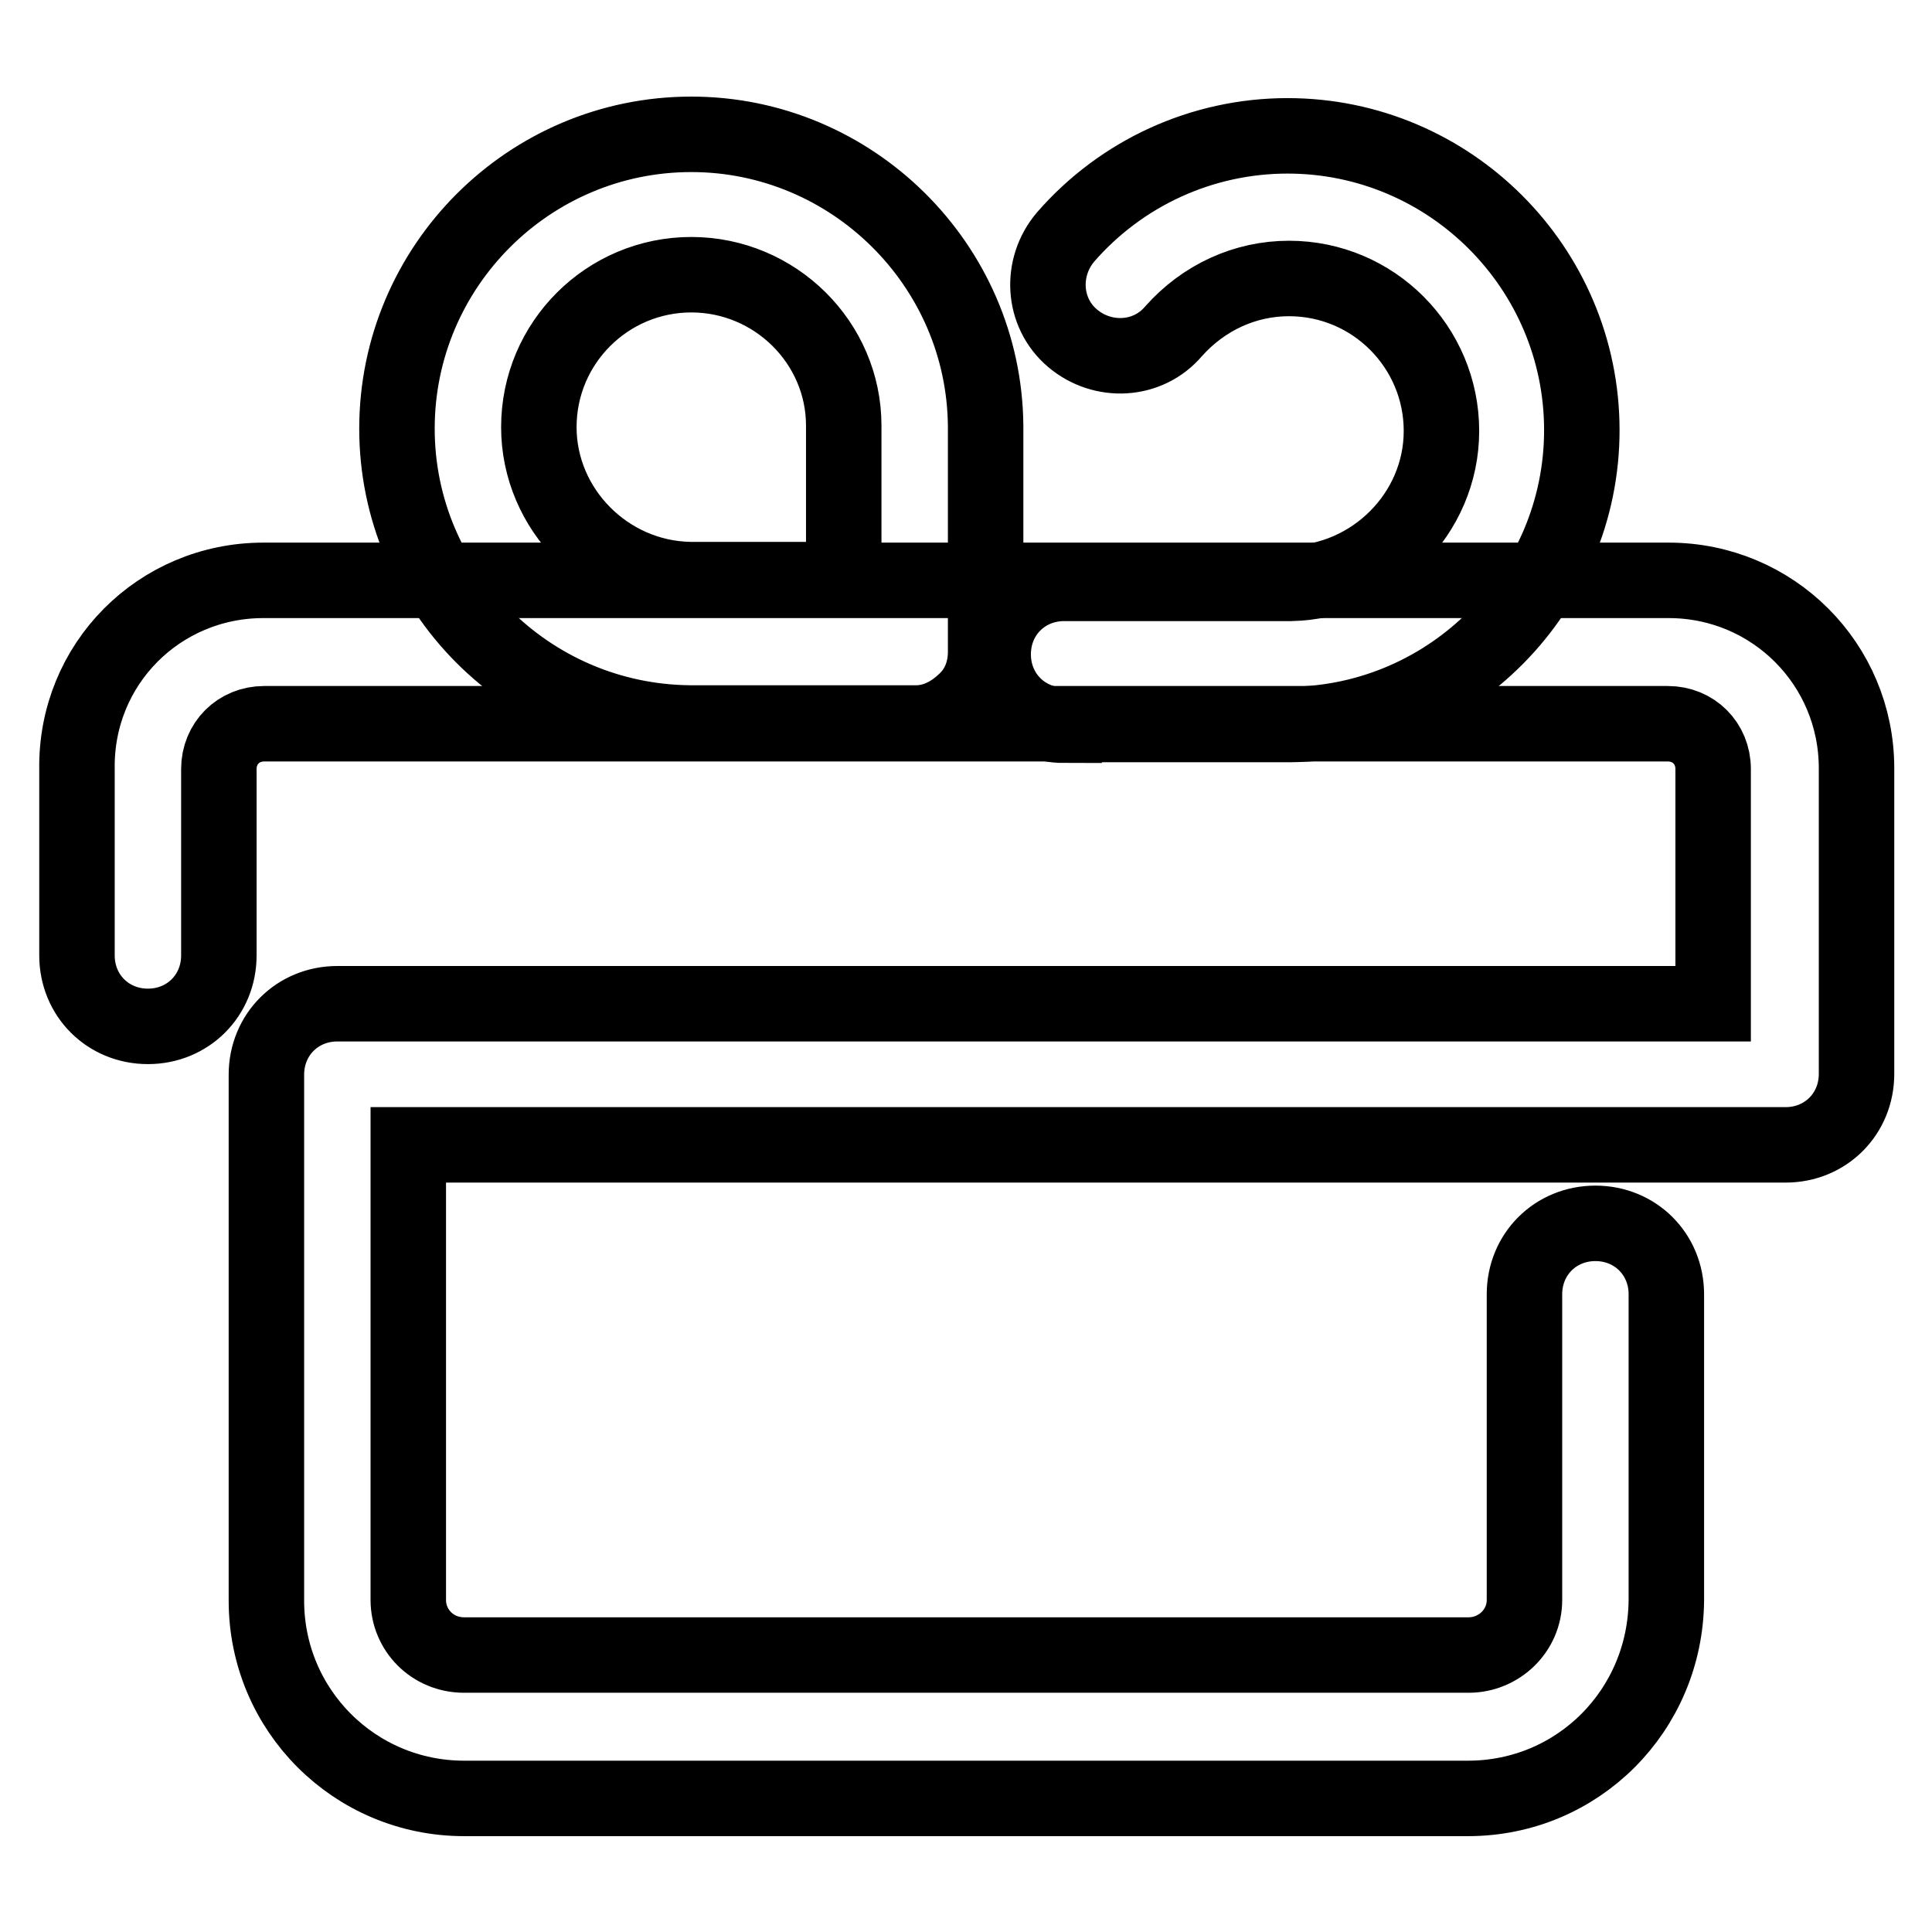
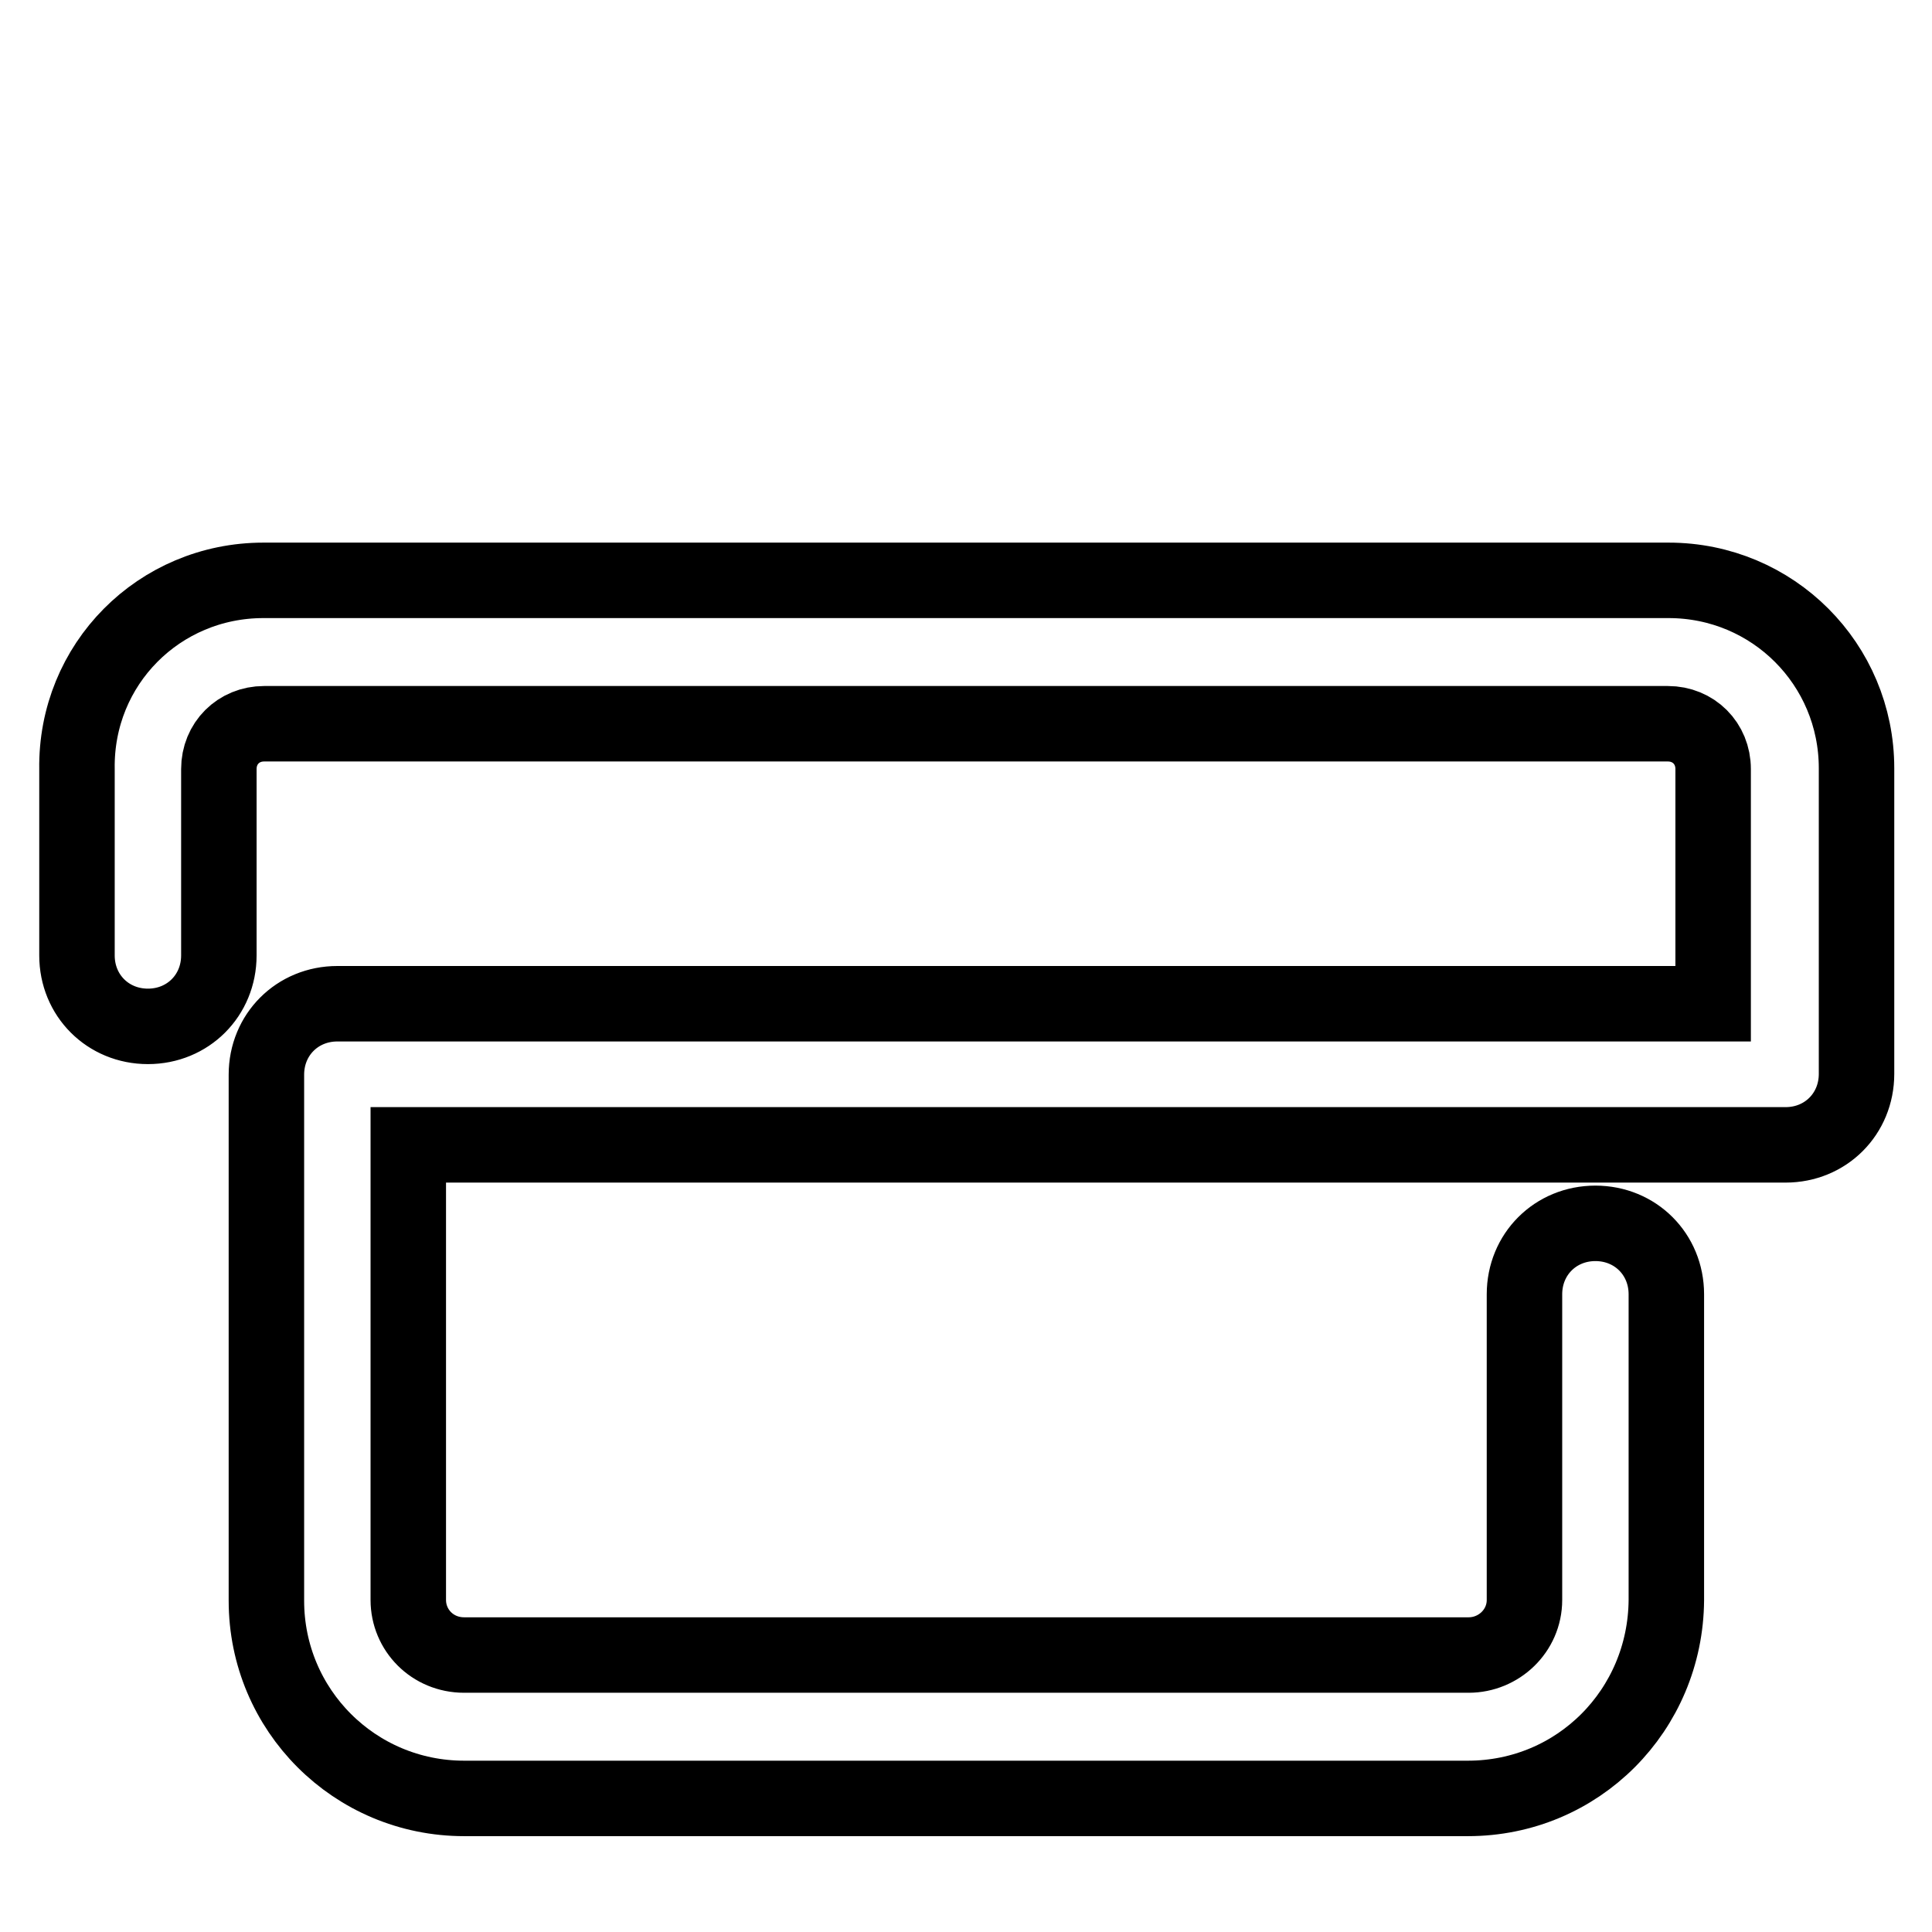
<svg xmlns="http://www.w3.org/2000/svg" version="1.1" x="0px" y="0px" viewBox="0 0 256 256" enable-background="new 0 0 256 256" xml:space="preserve">
  <g>
    <path stroke-width="10" fill-opacity="0" stroke="#000000" d="M194.5,238.3H61.5c-14.5,0-26.2-11.7-26.2-26.2v-69.7c0-5.3,4.1-9.4,9.4-9.4H227v-31.1c0-3.4-2.6-6-6-6 h-186c-3.4,0-6,2.6-6,6v24.7c0,5.3-4.1,9.4-9.4,9.4s-9.4-4.1-9.4-9.4v-24.7C10,88,21.1,76.9,34.9,76.9h186.2 c13.8,0,24.9,11.1,24.9,24.9v40.5c0,5.3-4.1,9.4-9.4,9.4H54.1v60.3c0,4,3.2,7.3,7.4,7.3h133.1c4,0,7.4-3.2,7.4-7.3v-40.5 c0-5.3,4.1-9.4,9.4-9.4s9.4,4.1,9.4,9.4v40.5C220.7,226.6,209.1,238.3,194.5,238.3L194.5,238.3z" />
-     <path stroke-width="10" fill-opacity="0" stroke="#000000" d="M121.4,95.8C121.2,95.8,121.2,95.8,121.4,95.8h-30c-21.5-0.2-38.8-17.7-38.8-39c0-21.5,17.5-39,39-39 c21.3,0,38.8,17.3,39,38.6v30c0,2.5-0.9,4.9-2.8,6.6C126.1,94.6,123.9,95.8,121.4,95.8z M91.6,36.4c-11.1,0-20.2,9-20.2,20.2 c0,10.9,9,20,20,20.2h20.4V56.4C111.8,45.4,102.7,36.4,91.6,36.4z M141,96.1c-5.3,0-9.4-4.1-9.4-9.4c0-5.3,4.1-9.4,9.4-9.4h30 c10.9-0.2,20-9.2,20-20.2c0-11.1-9-20.2-20.2-20.2c-5.8,0-11.3,2.5-15.3,7c-3.4,4-9.4,4.3-13.4,0.9c-4-3.4-4.3-9.4-0.9-13.4 c7.4-8.5,18.1-13.4,29.4-13.4c21.5,0,39,17.5,39,39c0,21.3-17.3,38.8-38.6,39H141L141,96.1z" />
  </g>
</svg>